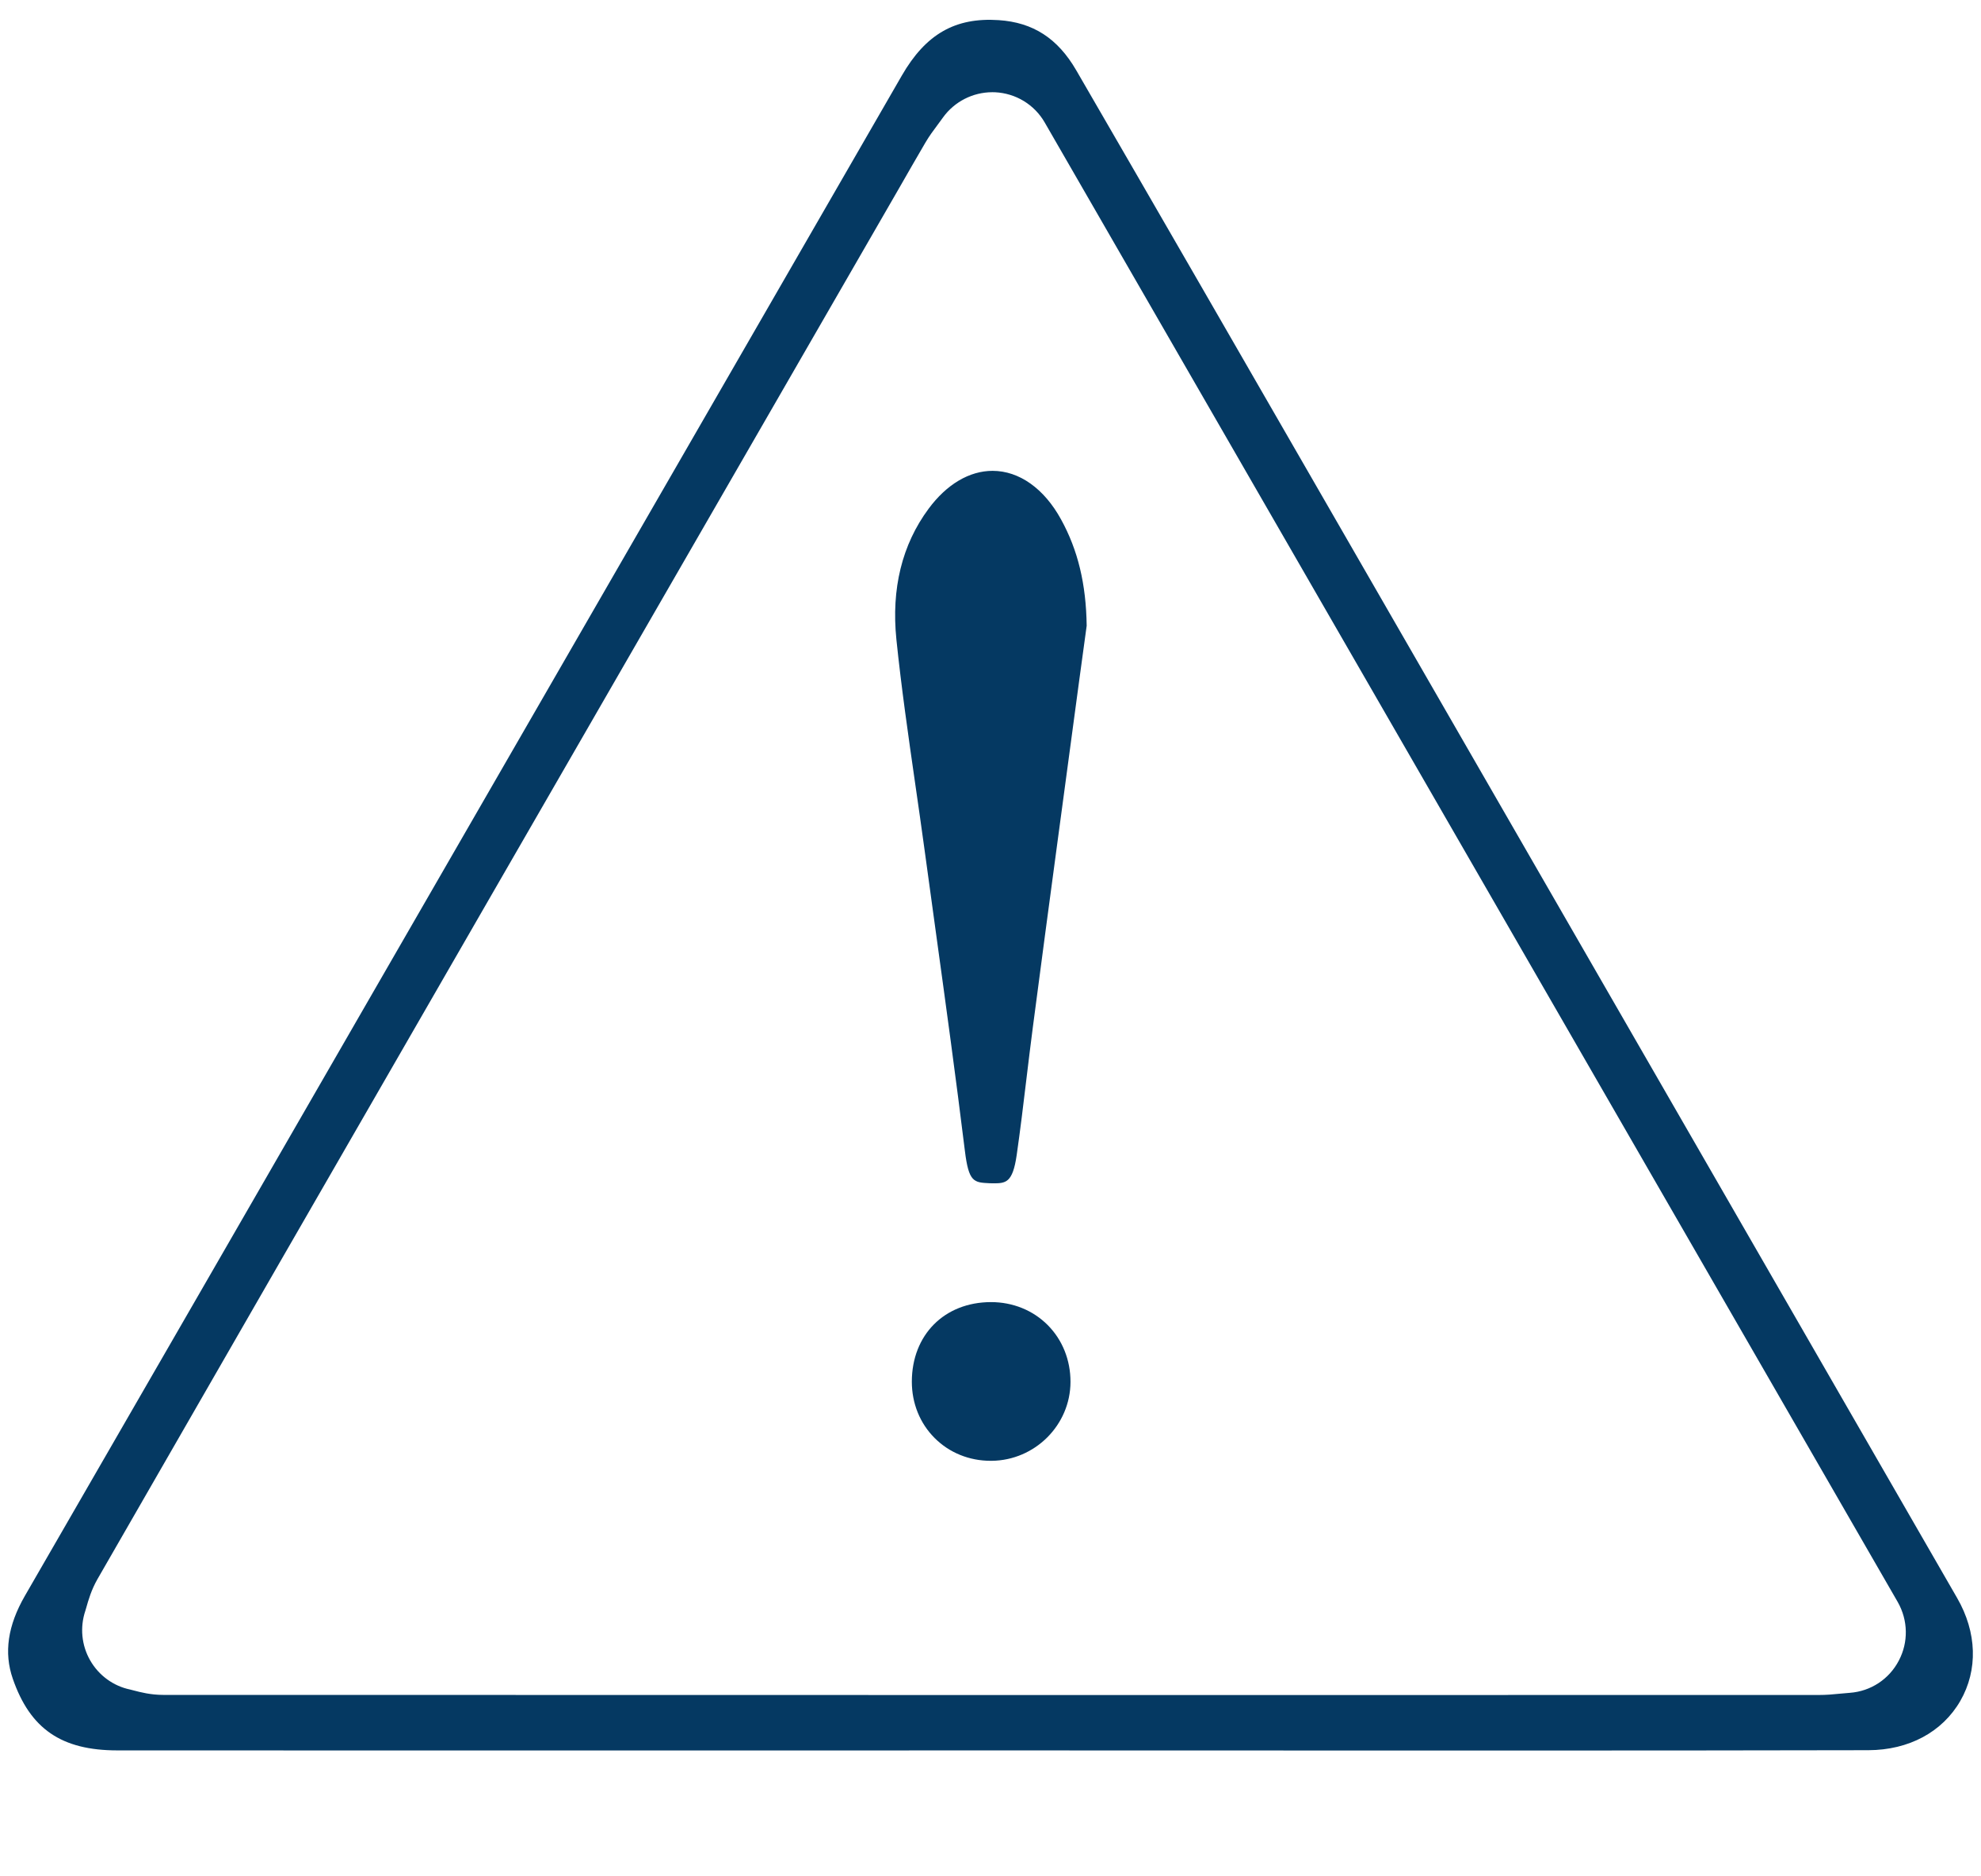
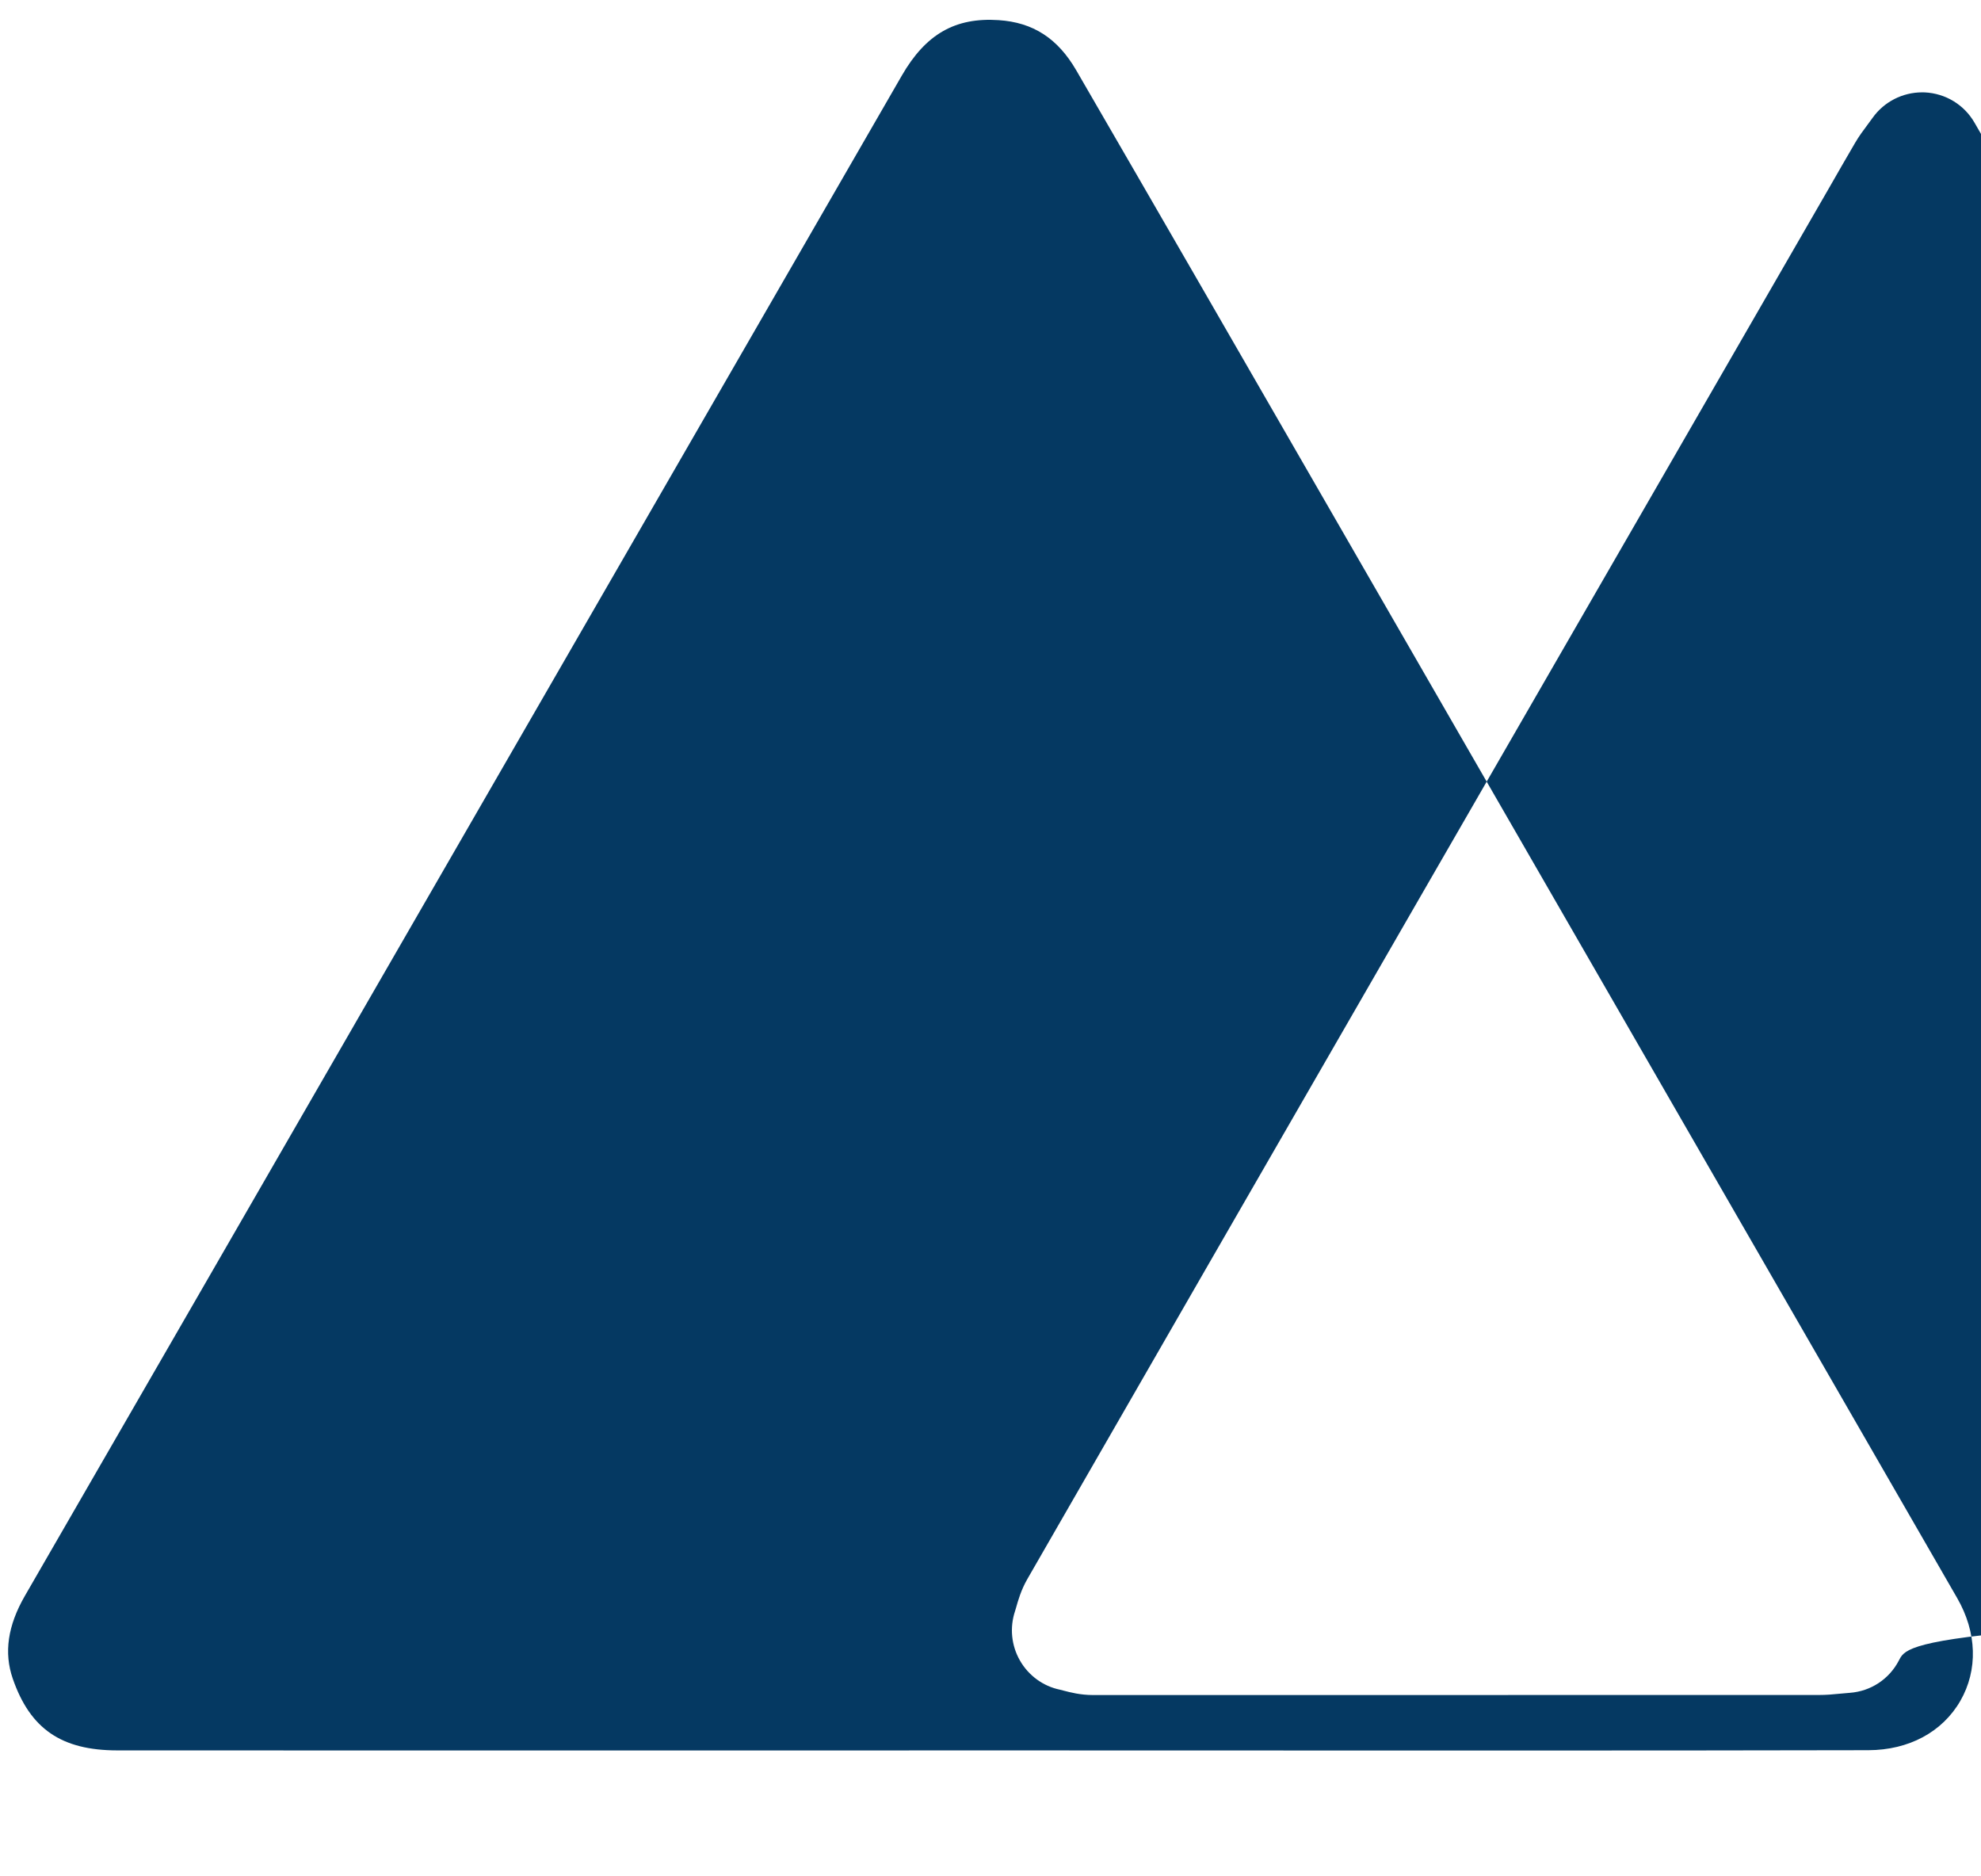
<svg xmlns="http://www.w3.org/2000/svg" version="1.1" id="Layer_1" x="0px" y="0px" width="100px" height="94.667px" viewBox="0 1.167 100 94.667" enable-background="new 0 1.167 100 94.667" xml:space="preserve">
  <g>
-     <path fill="#053962" d="M98.955,87.012c0.9-1.565,0.843-3.46-0.161-5.198l-31.87-55.29c-4.122-7.154-8.387-14.55-12.598-21.813   C53.39,3.1,52.146,2.297,50.41,2.183c-2.184-0.145-3.676,0.698-4.888,2.801L19.125,50.739C13.172,61.063,7.219,71.388,1.257,81.707   C0.39,83.21,0.19,84.579,0.646,85.892c0.878,2.533,2.457,3.614,5.276,3.616l19.7,0.004l25.79-0.003l24.05,0.006   c7.377,0,13.365-0.006,18.856-0.017C96.355,89.491,98.045,88.585,98.955,87.012z M95.85,84.98   c-0.492,0.938-1.416,1.543-2.469,1.622l-0.48,0.042c-0.384,0.039-0.708,0.067-1.08,0.067l-36.654,0.003   c-15.643,0-31.29-0.002-46.934-0.007c-0.633-0.001-1.139-0.135-1.475-0.222l-0.186-0.048c-0.844-0.173-1.584-0.71-2.02-1.472   c-0.436-0.76-0.524-1.671-0.244-2.503l0.041-0.137c0.11-0.39,0.26-0.919,0.574-1.466c5.711-9.928,11.814-20.524,19.791-34.357   l20.675-35.842c0.438-0.765,0.877-1.531,1.324-2.294c0.2-0.341,0.408-0.619,0.609-0.888l0.283-0.386   c0.573-0.795,1.502-1.271,2.487-1.271l0.138,0.002c1.052,0.052,1.987,0.624,2.508,1.527l43.061,74.673   C96.322,82.945,96.341,84.05,95.85,84.98z" />
+     <path fill="#053962" d="M98.955,87.012c0.9-1.565,0.843-3.46-0.161-5.198l-31.87-55.29c-4.122-7.154-8.387-14.55-12.598-21.813   C53.39,3.1,52.146,2.297,50.41,2.183c-2.184-0.145-3.676,0.698-4.888,2.801L19.125,50.739C13.172,61.063,7.219,71.388,1.257,81.707   C0.39,83.21,0.19,84.579,0.646,85.892c0.878,2.533,2.457,3.614,5.276,3.616l19.7,0.004l25.79-0.003l24.05,0.006   c7.377,0,13.365-0.006,18.856-0.017C96.355,89.491,98.045,88.585,98.955,87.012z M95.85,84.98   c-0.492,0.938-1.416,1.543-2.469,1.622l-0.48,0.042c-0.384,0.039-0.708,0.067-1.08,0.067l-36.654,0.003   c-0.633-0.001-1.139-0.135-1.475-0.222l-0.186-0.048c-0.844-0.173-1.584-0.71-2.02-1.472   c-0.436-0.76-0.524-1.671-0.244-2.503l0.041-0.137c0.11-0.39,0.26-0.919,0.574-1.466c5.711-9.928,11.814-20.524,19.791-34.357   l20.675-35.842c0.438-0.765,0.877-1.531,1.324-2.294c0.2-0.341,0.408-0.619,0.609-0.888l0.283-0.386   c0.573-0.795,1.502-1.271,2.487-1.271l0.138,0.002c1.052,0.052,1.987,0.624,2.508,1.527l43.061,74.673   C96.322,82.945,96.341,84.05,95.85,84.98z" />
    <path fill="#053962" d="M54.855,32.748c-0.029-2.106-0.44-3.815-1.293-5.365c-0.854-1.56-2.114-2.453-3.457-2.453   c-1.171,0-2.317,0.679-3.23,1.913c-1.342,1.813-1.888,4.034-1.625,6.601c0.248,2.407,0.603,4.873,0.946,7.255   c0.161,1.116,0.322,2.231,0.474,3.35c0.191,1.407,0.385,2.813,0.579,4.219c0.496,3.597,1.008,7.317,1.459,10.989   c0.193,1.576,0.455,1.588,1.229,1.626c0.059,0.002,0.116,0.005,0.171,0.005c0.652,0,1.009,0,1.215-1.433   c0.18-1.252,0.336-2.544,0.485-3.791c0.107-0.886,0.214-1.769,0.329-2.651c0.41-3.141,0.831-6.28,1.253-9.421l0.19-1.41   c0.298-2.221,0.599-4.44,0.896-6.66L54.855,32.748z" />
-     <path fill="#053962" d="M46.029,70.9c0,1.091,0.408,2.1,1.151,2.843c0.742,0.743,1.747,1.15,2.832,1.15h0.043   c2.192-0.021,3.978-1.808,3.983-3.982c0.002-1.105-0.408-2.124-1.152-2.871c-0.744-0.746-1.761-1.157-2.86-1.157   C47.673,66.886,46.031,68.536,46.029,70.9z" />
  </g>
</svg>